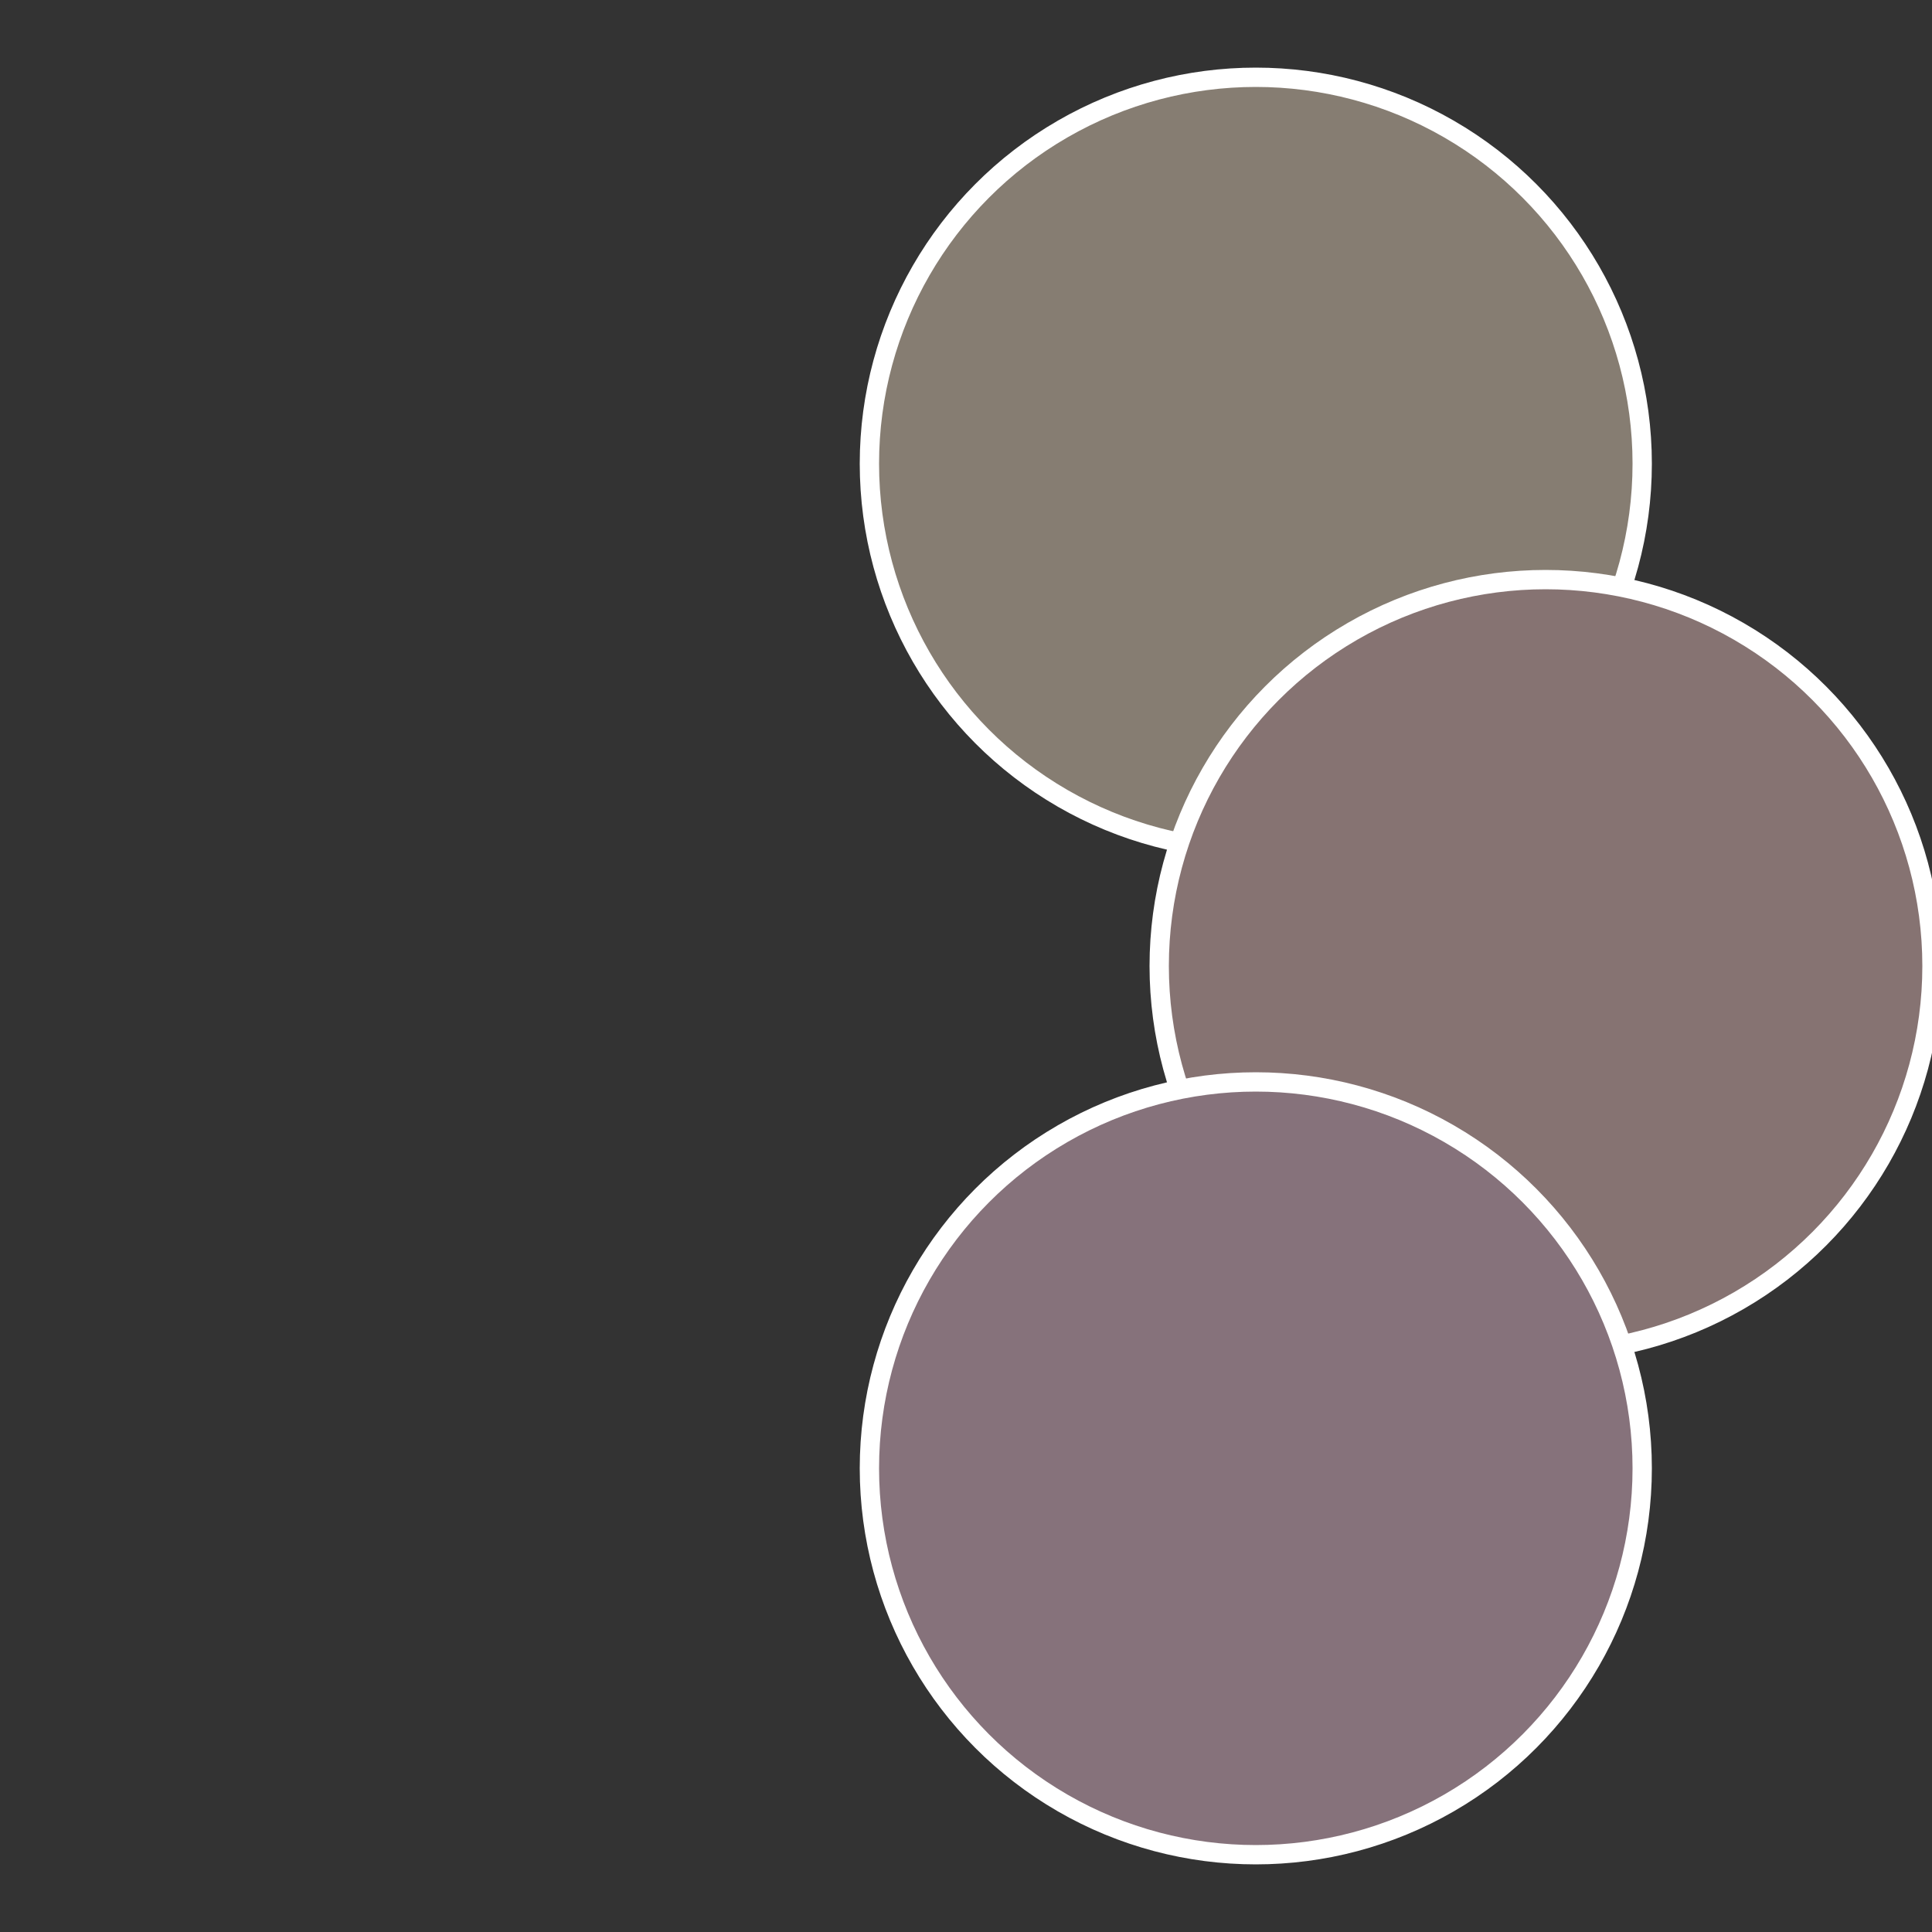
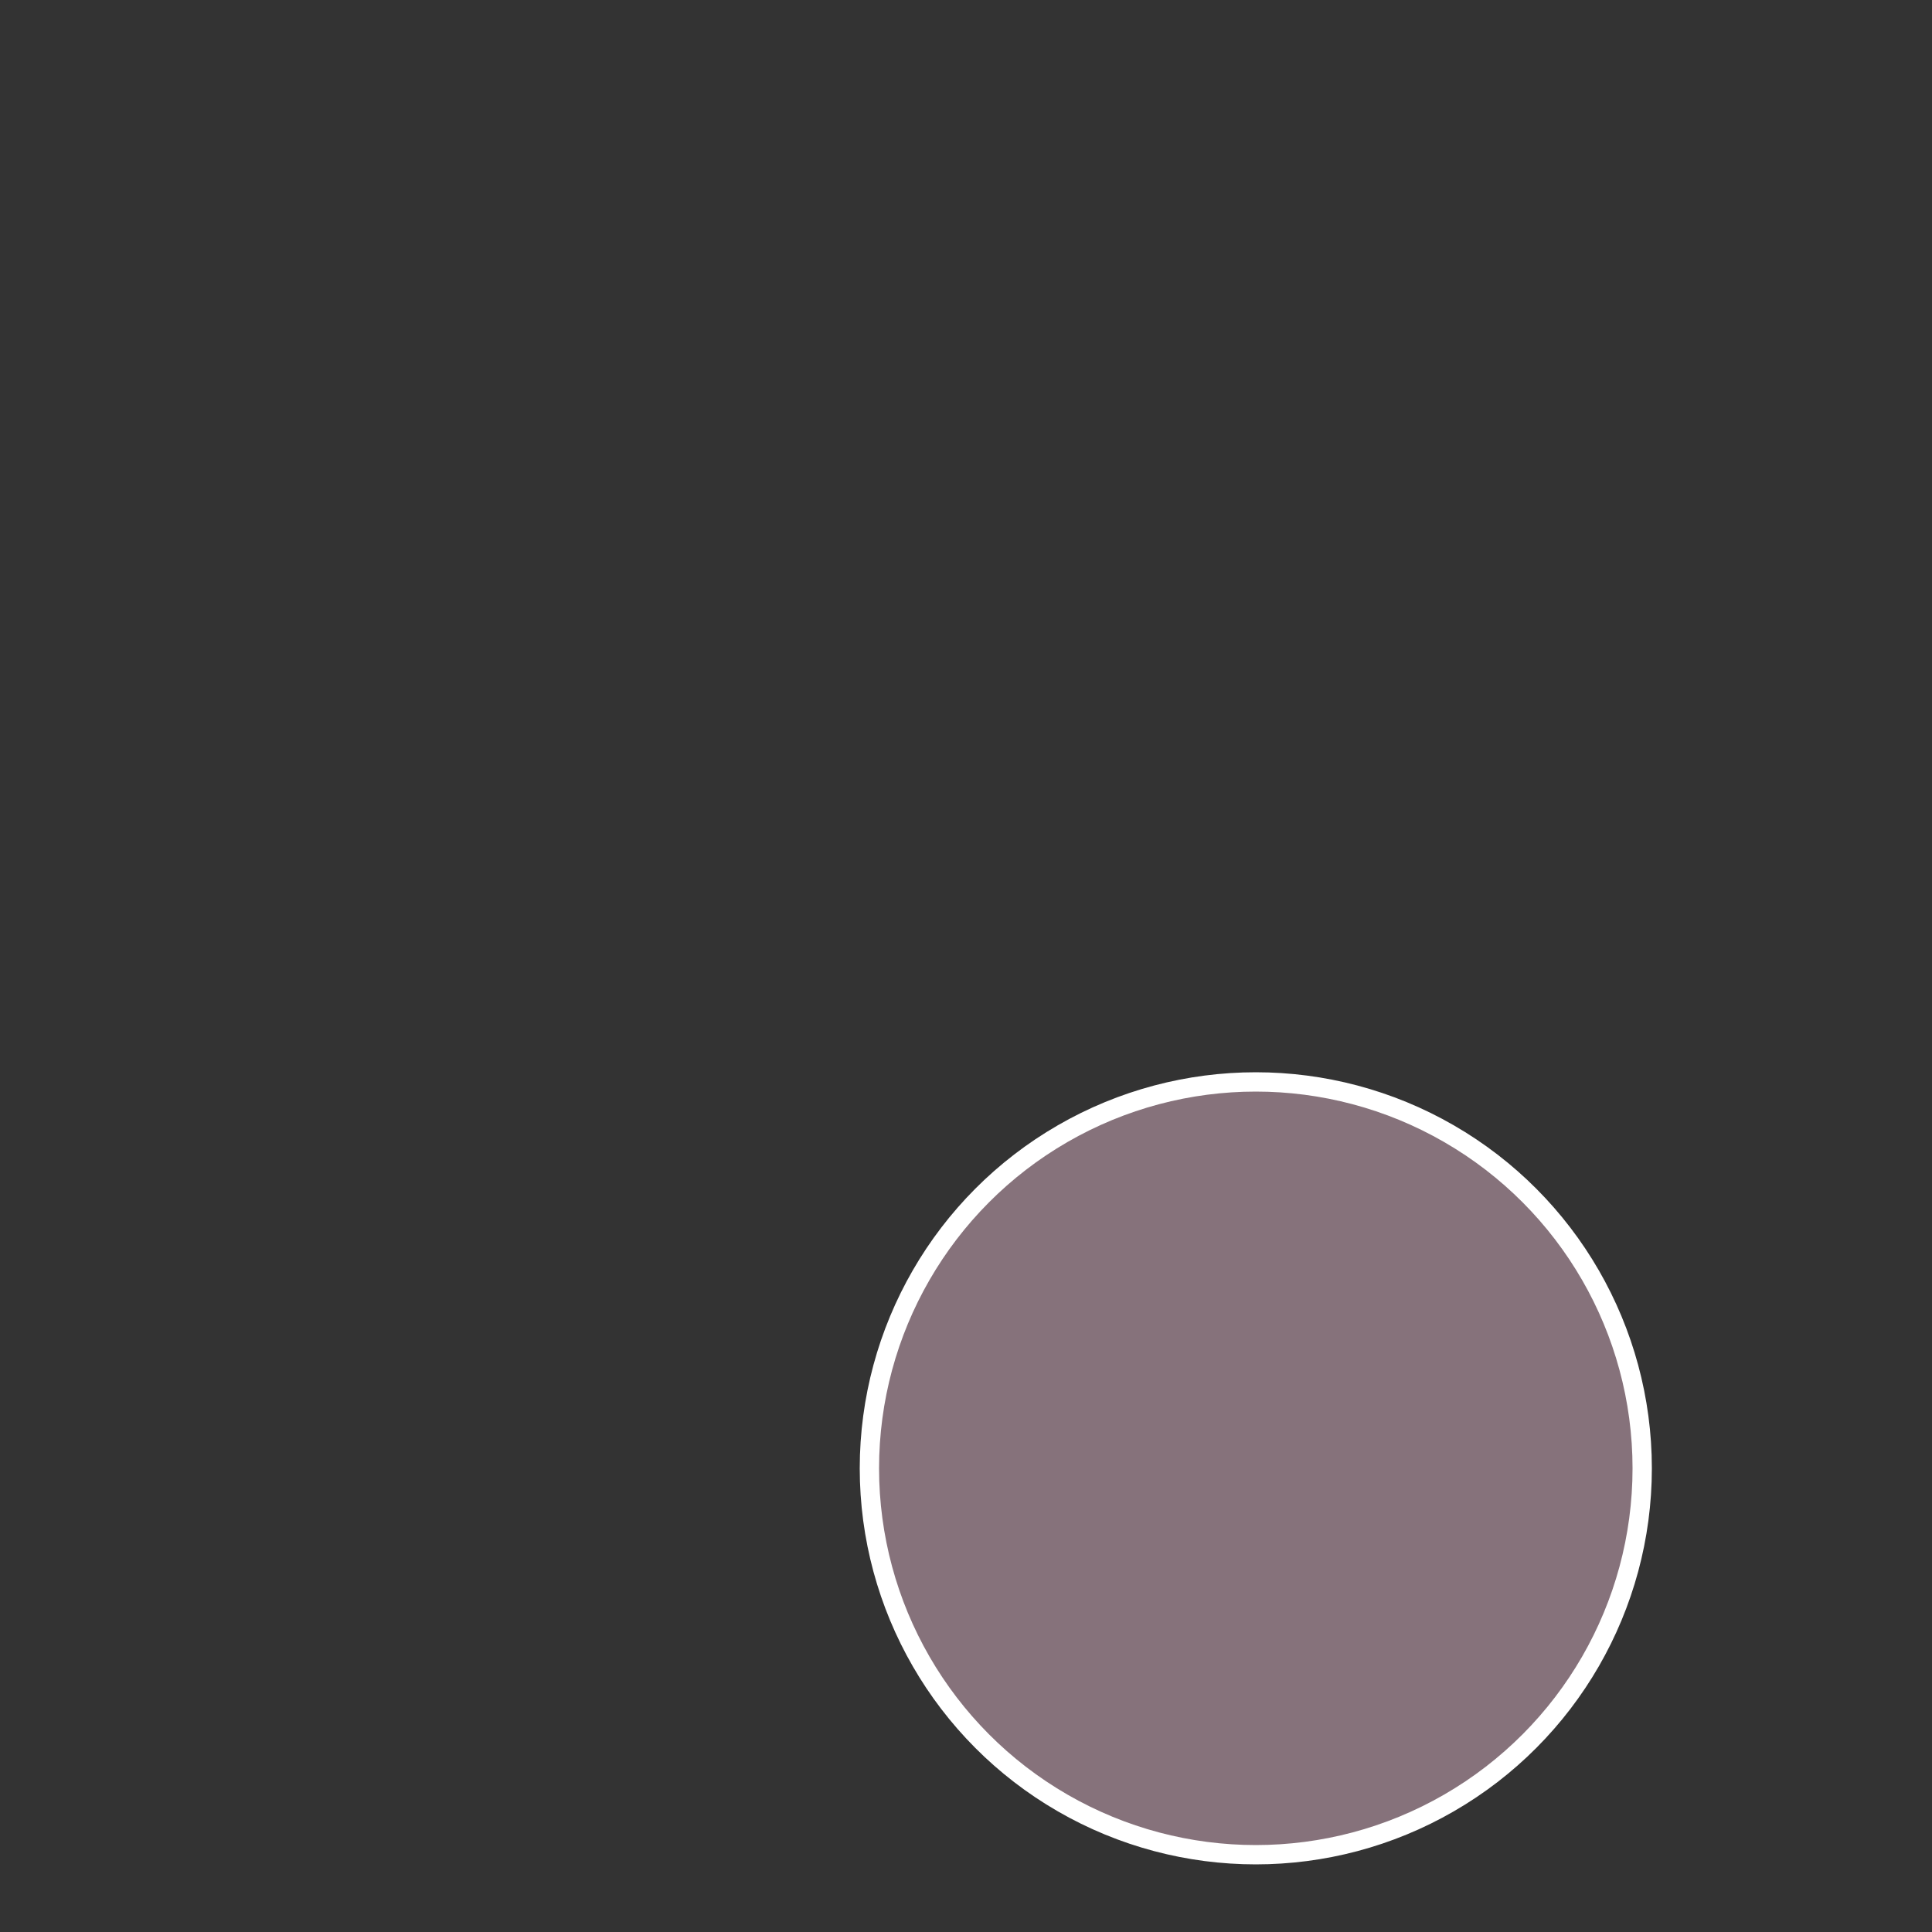
<svg xmlns="http://www.w3.org/2000/svg" width="500" height="500" viewBox="-1 -1 2 2">
  <rect x="-1" y="-1" width="2" height="2" fill="#333333" stroke="none" />
-   <circle cx="0.3" cy="-0.52" r="0.4" fill="#867d72" stroke="#fff" stroke-width="1%" />
-   <circle cx="0.6" cy="0" r="0.4" fill="#867372" stroke="#fff" stroke-width="1%" />
  <circle cx="0.3" cy="0.52" r="0.4" fill="#86727b" stroke="#fff" stroke-width="1%" />
</svg>